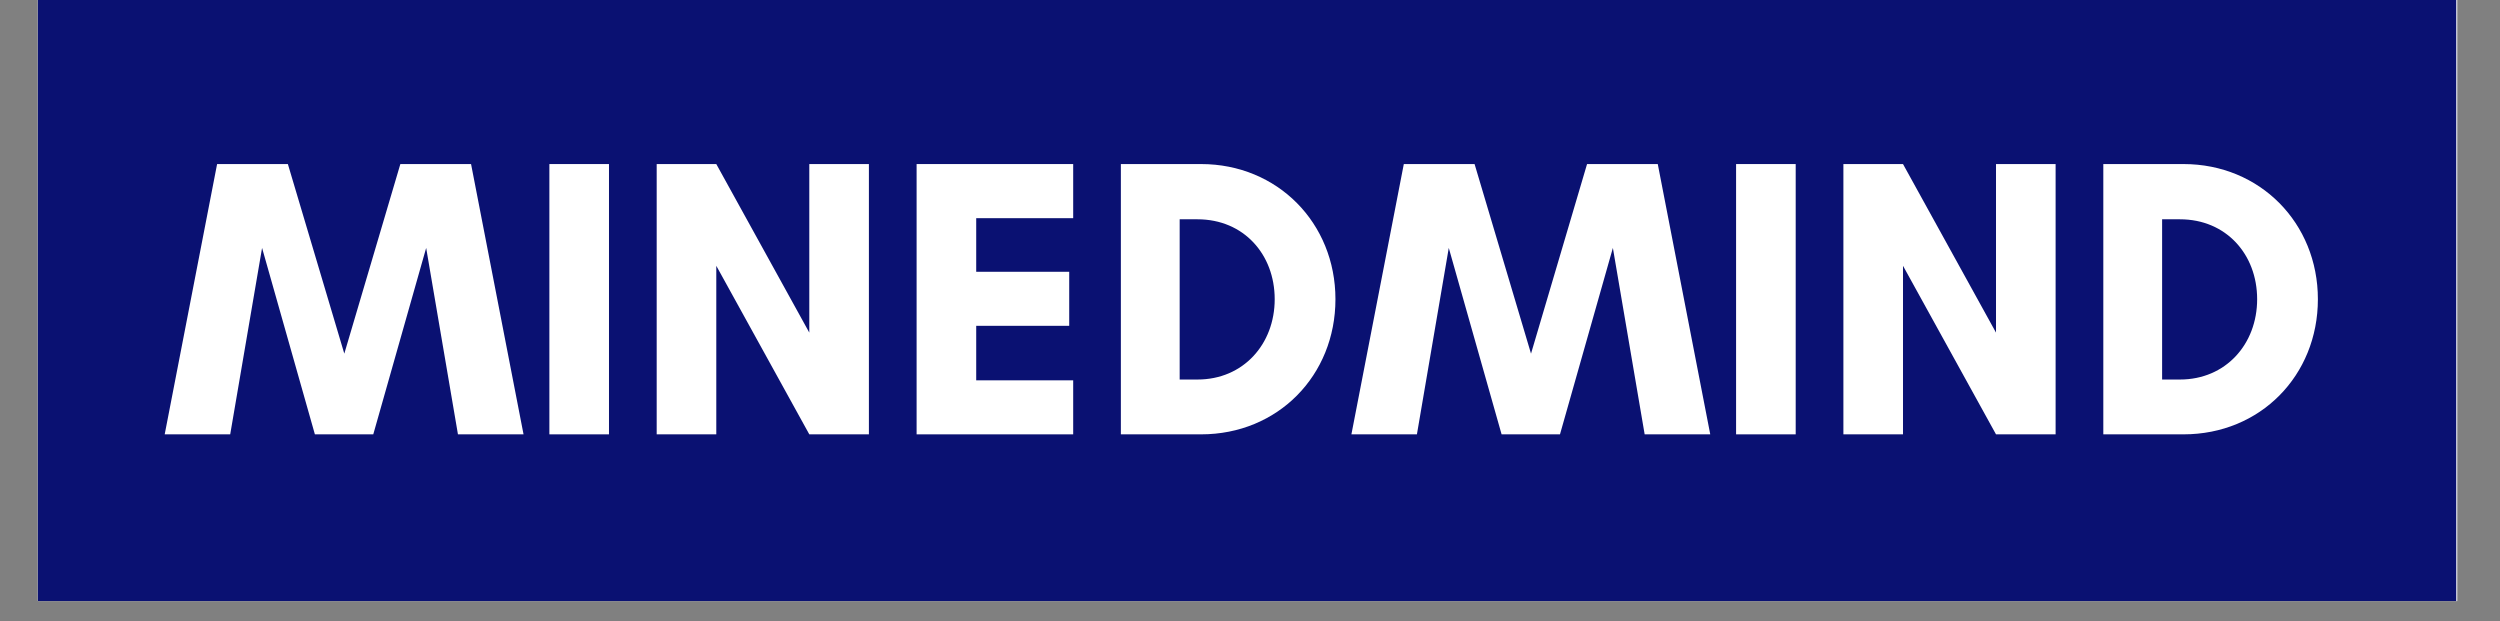
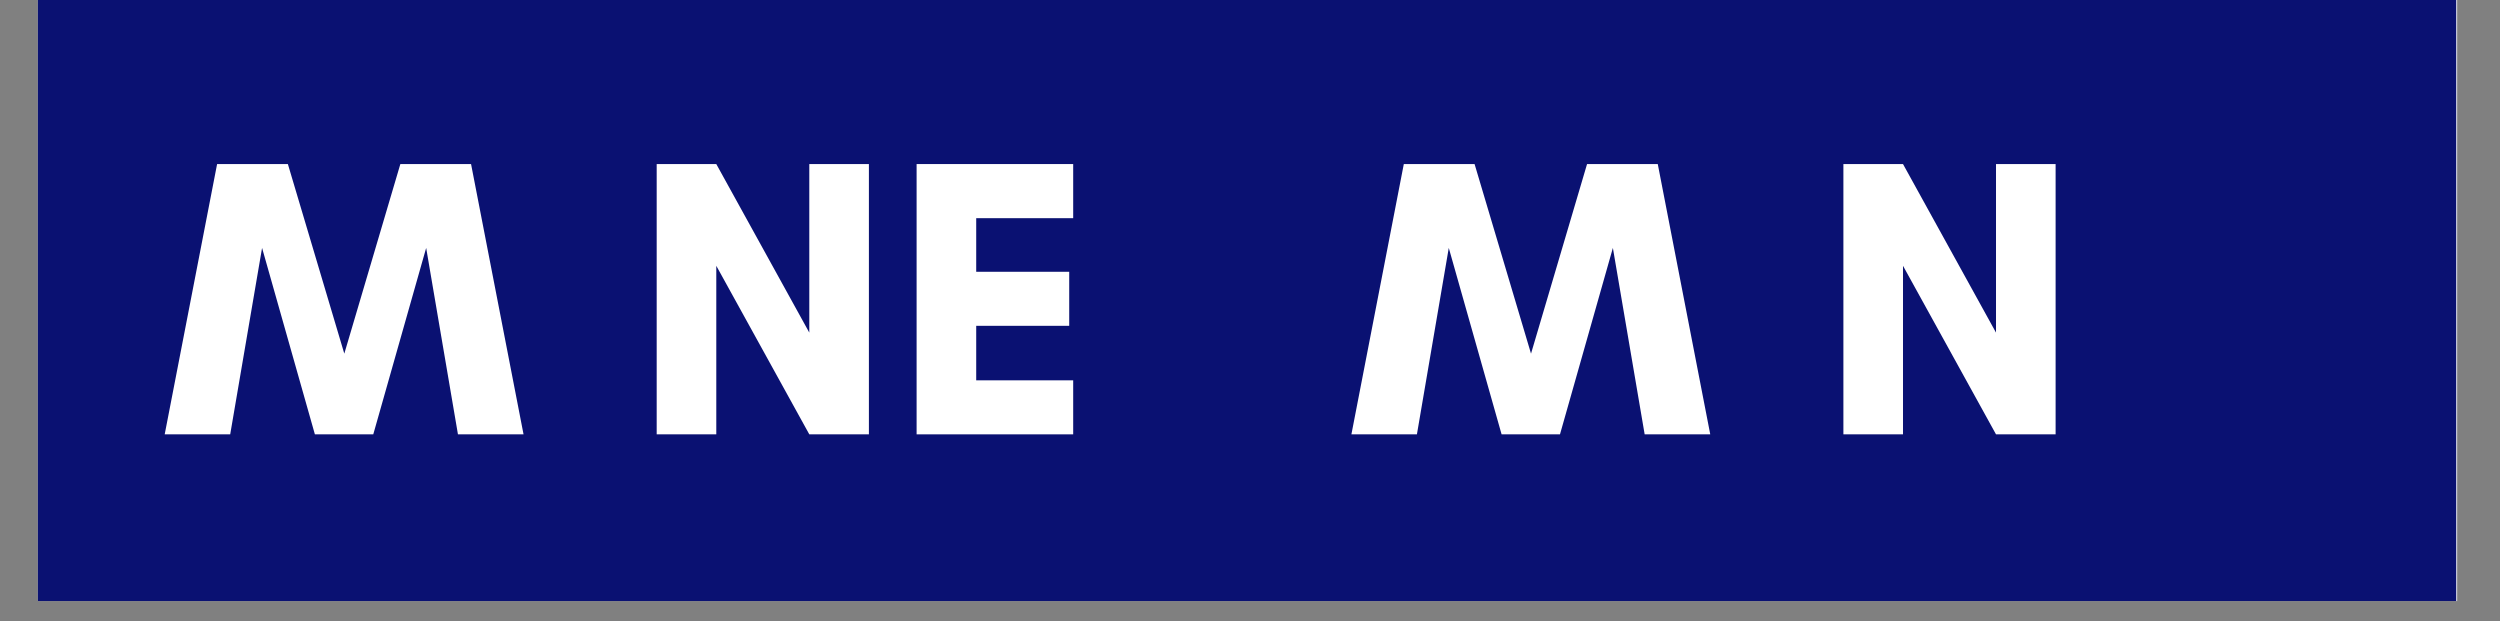
<svg xmlns="http://www.w3.org/2000/svg" width="161" zoomAndPan="magnify" viewBox="0 0 120.75 30" height="40" preserveAspectRatio="xMidYMid meet" version="1.0">
  <rect x="0" y="0" width="120.75" height="30" fill="#808080" stroke="none" />
  <defs>
    <g />
    <clipPath id="aea6f630d1">
      <path d="M 1.828 0 L 118.68 0 L 118.68 29.031 L 1.828 29.031 Z M 1.828 0 " clip-rule="nonzero" />
    </clipPath>
  </defs>
  <g clip-path="url(#aea6f630d1)">
-     <path fill="#ffffff" d="M 1.828 0 L 118.68 0 L 118.68 29.031 L 1.828 29.031 Z M 1.828 0 " fill-opacity="1" fill-rule="nonzero" />
    <path fill="#ffffff" d="M 1.828 0 L 118.68 0 L 118.68 29.031 L 1.828 29.031 Z M 1.828 0 " fill-opacity="1" fill-rule="nonzero" />
    <path fill="#0a1172" d="M 1.828 0 L 118.637 0 L 118.637 29.031 L 1.828 29.031 Z M 1.828 0 " fill-opacity="1" fill-rule="nonzero" />
  </g>
  <g fill="#ffffff" fill-opacity="1">
    <g transform="translate(7.857, 20.979)">
      <g>
        <path d="M 17.43 0 L 14.895 -13.055 L 11.48 -13.055 L 8.773 -3.898 L 6.047 -13.055 L 2.629 -13.055 L 0.098 0 L 3.262 0 L 4.801 -9.004 L 7.352 0 L 10.172 0 L 12.727 -9.004 L 14.262 0 Z M 17.43 0 " />
      </g>
    </g>
  </g>
  <g fill="#ffffff" fill-opacity="1">
    <g transform="translate(25.383, 20.979)">
      <g>
-         <path d="M 4.031 0 L 4.031 -13.055 L 1.152 -13.055 L 1.152 0 Z M 4.031 0 " />
-       </g>
+         </g>
    </g>
  </g>
  <g fill="#ffffff" fill-opacity="1">
    <g transform="translate(30.566, 20.979)">
      <g>
        <path d="M 11.402 0 L 11.402 -13.055 L 8.523 -13.055 L 8.523 -4.914 L 4.031 -13.055 L 1.152 -13.055 L 1.152 0 L 4.031 0 L 4.031 -8.141 L 8.523 0 Z M 11.402 0 " />
      </g>
    </g>
  </g>
  <g fill="#ffffff" fill-opacity="1">
    <g transform="translate(43.12, 20.979)">
      <g>
        <path d="M 8.715 -2.609 L 4.031 -2.609 L 4.031 -5.242 L 8.523 -5.242 L 8.523 -7.852 L 4.031 -7.852 L 4.031 -10.441 L 8.715 -10.441 L 8.715 -13.055 L 1.152 -13.055 L 1.152 0 L 8.715 0 Z M 8.715 -2.609 " />
      </g>
    </g>
  </g>
  <g fill="#ffffff" fill-opacity="1">
    <g transform="translate(52.986, 20.979)">
      <g>
-         <path d="M 3.992 -2.648 L 3.992 -10.387 L 4.855 -10.387 C 7.082 -10.387 8.582 -8.695 8.582 -6.527 C 8.582 -4.355 7.062 -2.648 4.855 -2.648 Z M 1.152 -13.055 L 1.152 0 L 5.027 0 C 8.734 0 11.516 -2.84 11.516 -6.527 C 11.516 -10.211 8.715 -13.055 5.027 -13.055 Z M 1.152 -13.055 " />
-       </g>
+         </g>
    </g>
  </g>
  <g fill="#ffffff" fill-opacity="1">
    <g transform="translate(65.175, 20.979)">
      <g>
        <path d="M 17.43 0 L 14.895 -13.055 L 11.48 -13.055 L 8.773 -3.898 L 6.047 -13.055 L 2.629 -13.055 L 0.098 0 L 3.262 0 L 4.801 -9.004 L 7.352 0 L 10.172 0 L 12.727 -9.004 L 14.262 0 Z M 17.43 0 " />
      </g>
    </g>
  </g>
  <g fill="#ffffff" fill-opacity="1">
    <g transform="translate(82.701, 20.979)">
      <g>
-         <path d="M 4.031 0 L 4.031 -13.055 L 1.152 -13.055 L 1.152 0 Z M 4.031 0 " />
-       </g>
+         </g>
    </g>
  </g>
  <g fill="#ffffff" fill-opacity="1">
    <g transform="translate(87.884, 20.979)">
      <g>
        <path d="M 11.402 0 L 11.402 -13.055 L 8.523 -13.055 L 8.523 -4.914 L 4.031 -13.055 L 1.152 -13.055 L 1.152 0 L 4.031 0 L 4.031 -8.141 L 8.523 0 Z M 11.402 0 " />
      </g>
    </g>
  </g>
  <g fill="#ffffff" fill-opacity="1">
    <g transform="translate(100.438, 20.979)">
      <g>
-         <path d="M 3.992 -2.648 L 3.992 -10.387 L 4.855 -10.387 C 7.082 -10.387 8.582 -8.695 8.582 -6.527 C 8.582 -4.355 7.062 -2.648 4.855 -2.648 Z M 1.152 -13.055 L 1.152 0 L 5.027 0 C 8.734 0 11.516 -2.84 11.516 -6.527 C 11.516 -10.211 8.715 -13.055 5.027 -13.055 Z M 1.152 -13.055 " />
-       </g>
+         </g>
    </g>
  </g>
</svg>